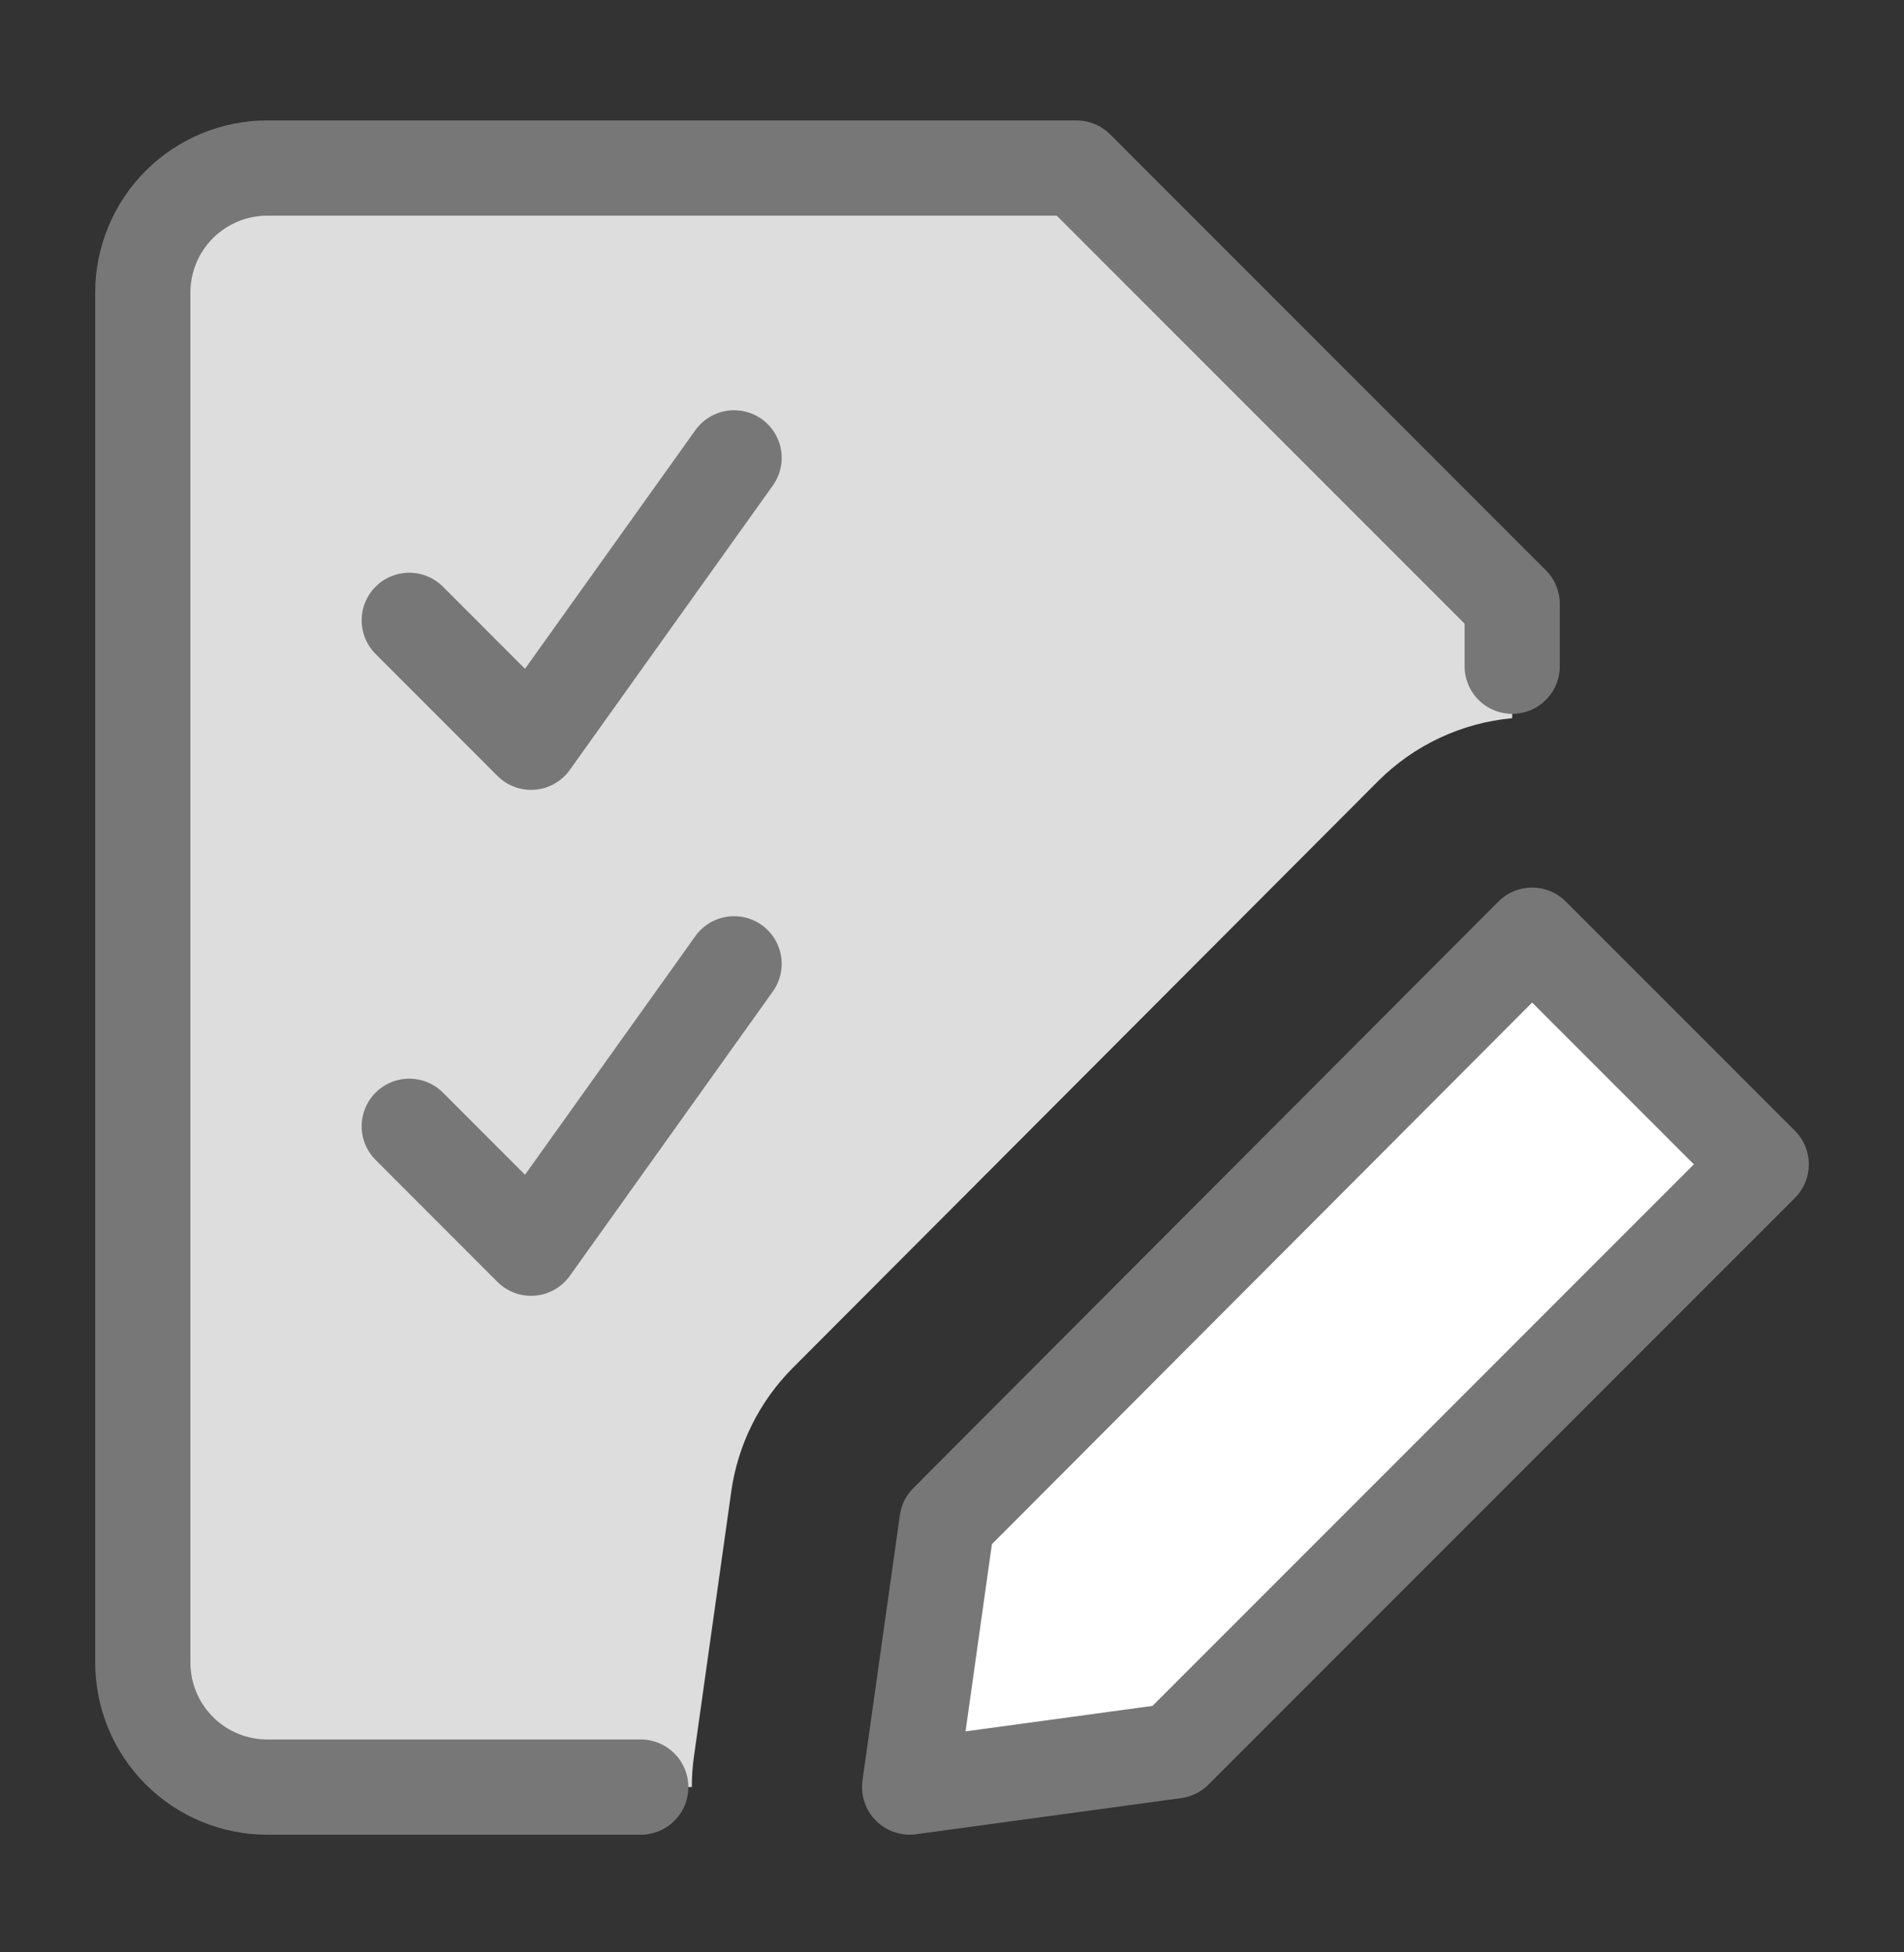
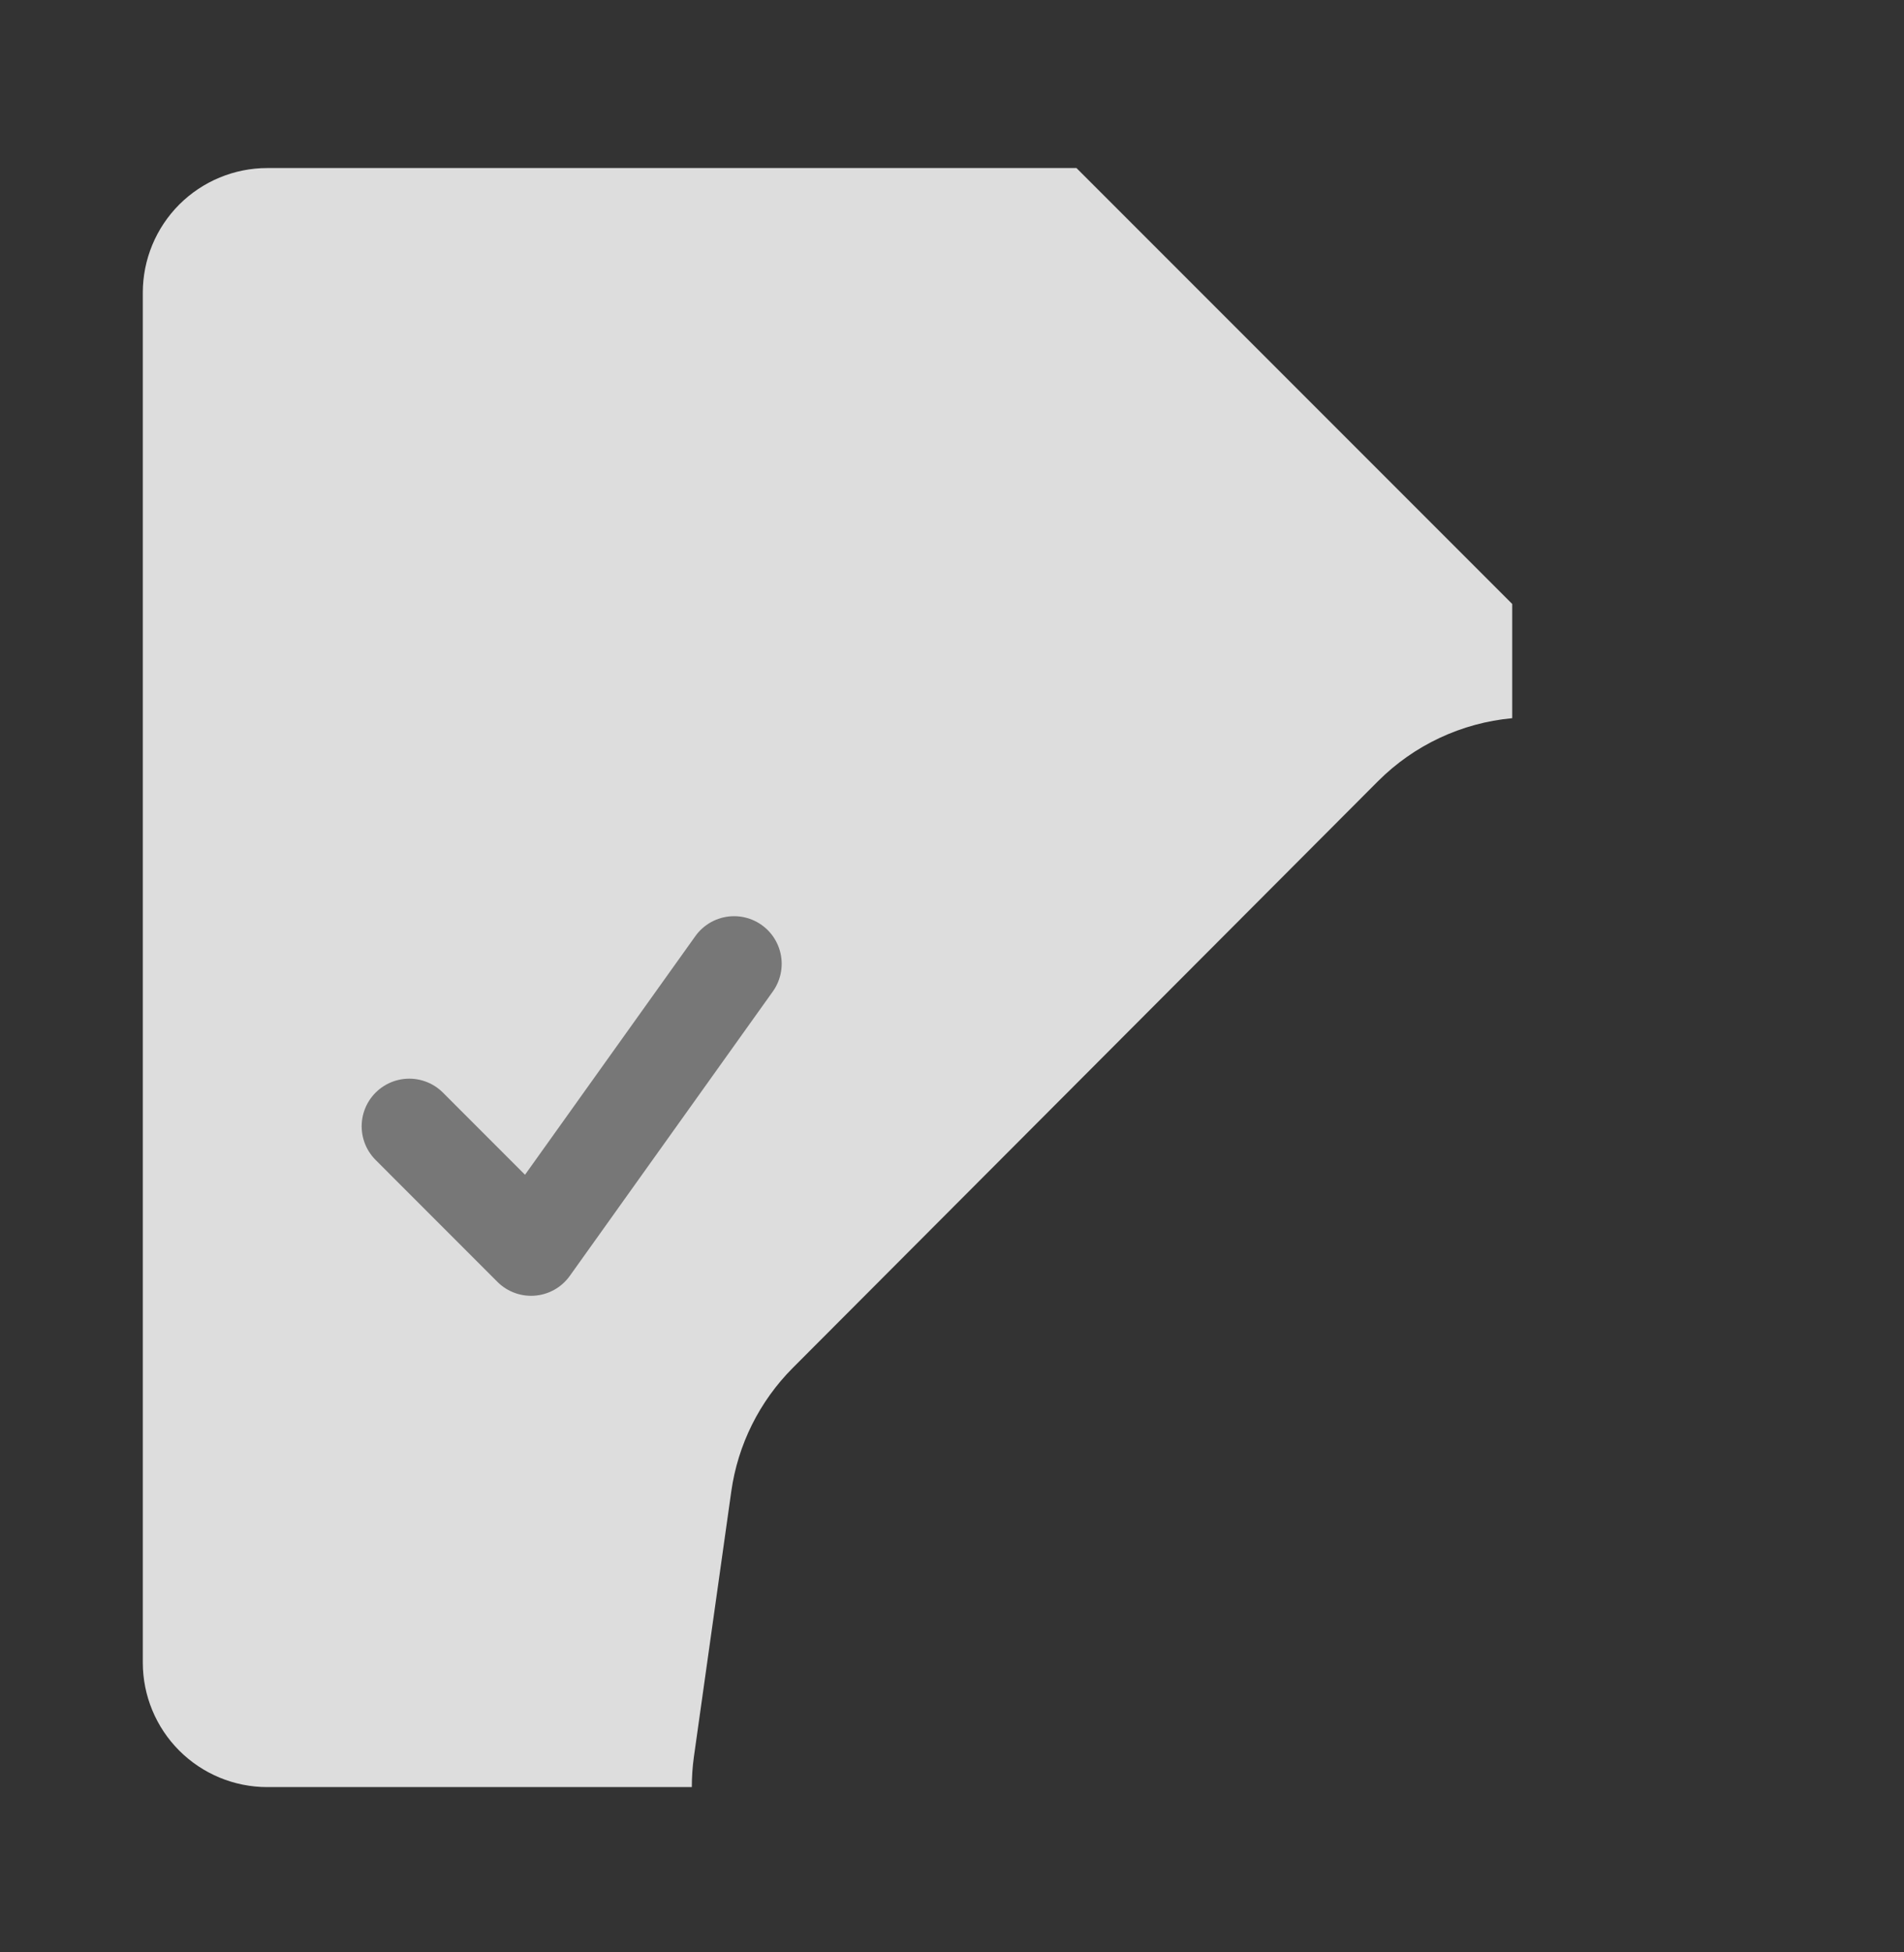
<svg xmlns="http://www.w3.org/2000/svg" width="40" height="41" viewBox="0 0 40 41" fill="none">
  <rect x="0" y="0" width="40" height="41" fill="#333333" stroke="none" />
  <path fill-rule="evenodd" clip-rule="evenodd" d="M31.769 15.082C30.707 15.18 29.707 15.646 28.948 16.407L16.655 28.726C15.955 29.428 15.501 30.338 15.363 31.32L14.578 36.891C14.548 37.104 14.534 37.317 14.534 37.529H5.615C4.922 37.529 4.257 37.254 3.766 36.763C3.276 36.273 3 35.608 3 34.914V6.145C3 5.451 3.276 4.786 3.766 4.295C4.257 3.805 4.922 3.529 5.615 3.529H22.615L31.769 12.683V15.082Z" fill="#DDDDDD" />
-   <path d="M37 24.451L24.681 36.769L19.11 37.528L19.895 31.957L32.187 19.639L37 24.451Z" fill="white" />
-   <path d="M37 24.451L24.681 36.769L19.11 37.528L19.895 31.957L32.187 19.639L37 24.451Z" stroke="#777777" stroke-width="2" stroke-linecap="round" stroke-linejoin="round" />
-   <path d="M31.769 13.991V12.683L22.615 3.529H5.615C4.922 3.529 4.257 3.805 3.766 4.295C3.276 4.786 3 5.451 3 6.145V34.914C3 35.608 3.276 36.273 3.766 36.763C4.257 37.254 4.922 37.529 5.615 37.529H13.461" stroke="#777777" stroke-width="2" stroke-linecap="round" stroke-linejoin="round" />
-   <path d="M8.598 13.027L11.157 15.587L15.422 9.615" stroke="#777777" stroke-width="2" stroke-linecap="round" stroke-linejoin="round" />
  <path d="M8.598 23.652L11.157 26.212L15.422 20.24" stroke="#777777" stroke-width="2" stroke-linecap="round" stroke-linejoin="round" />
</svg>